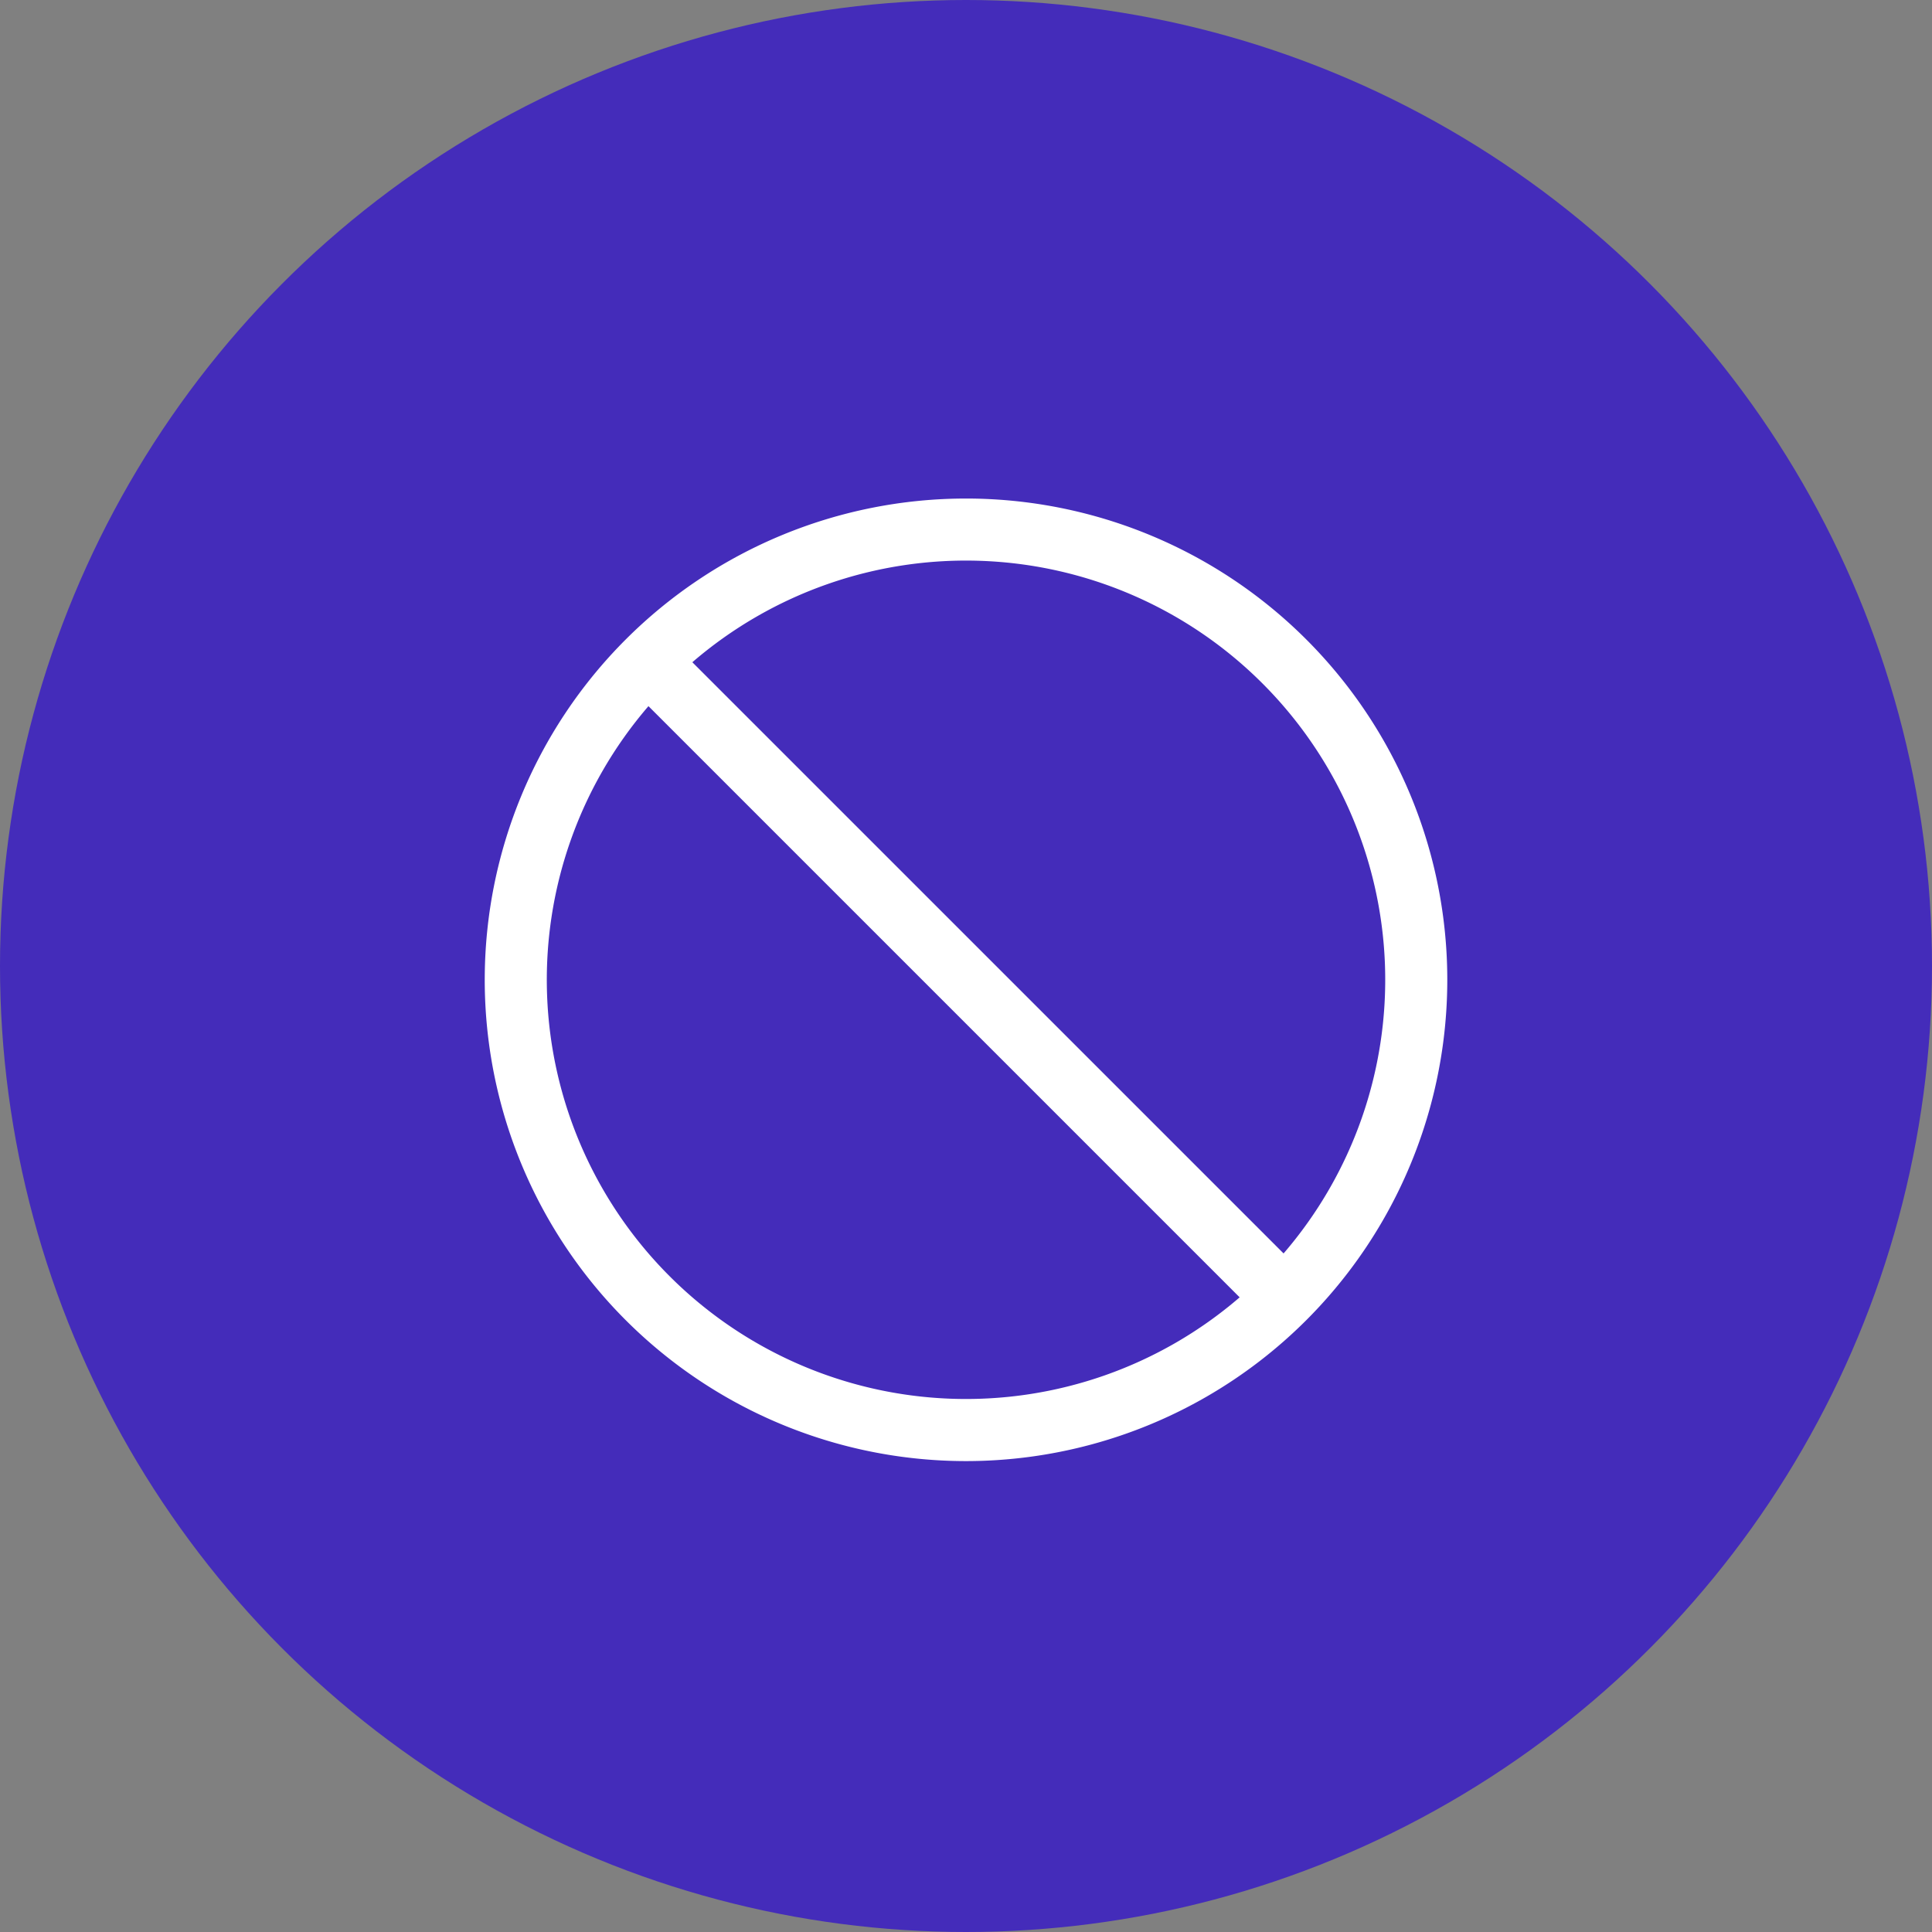
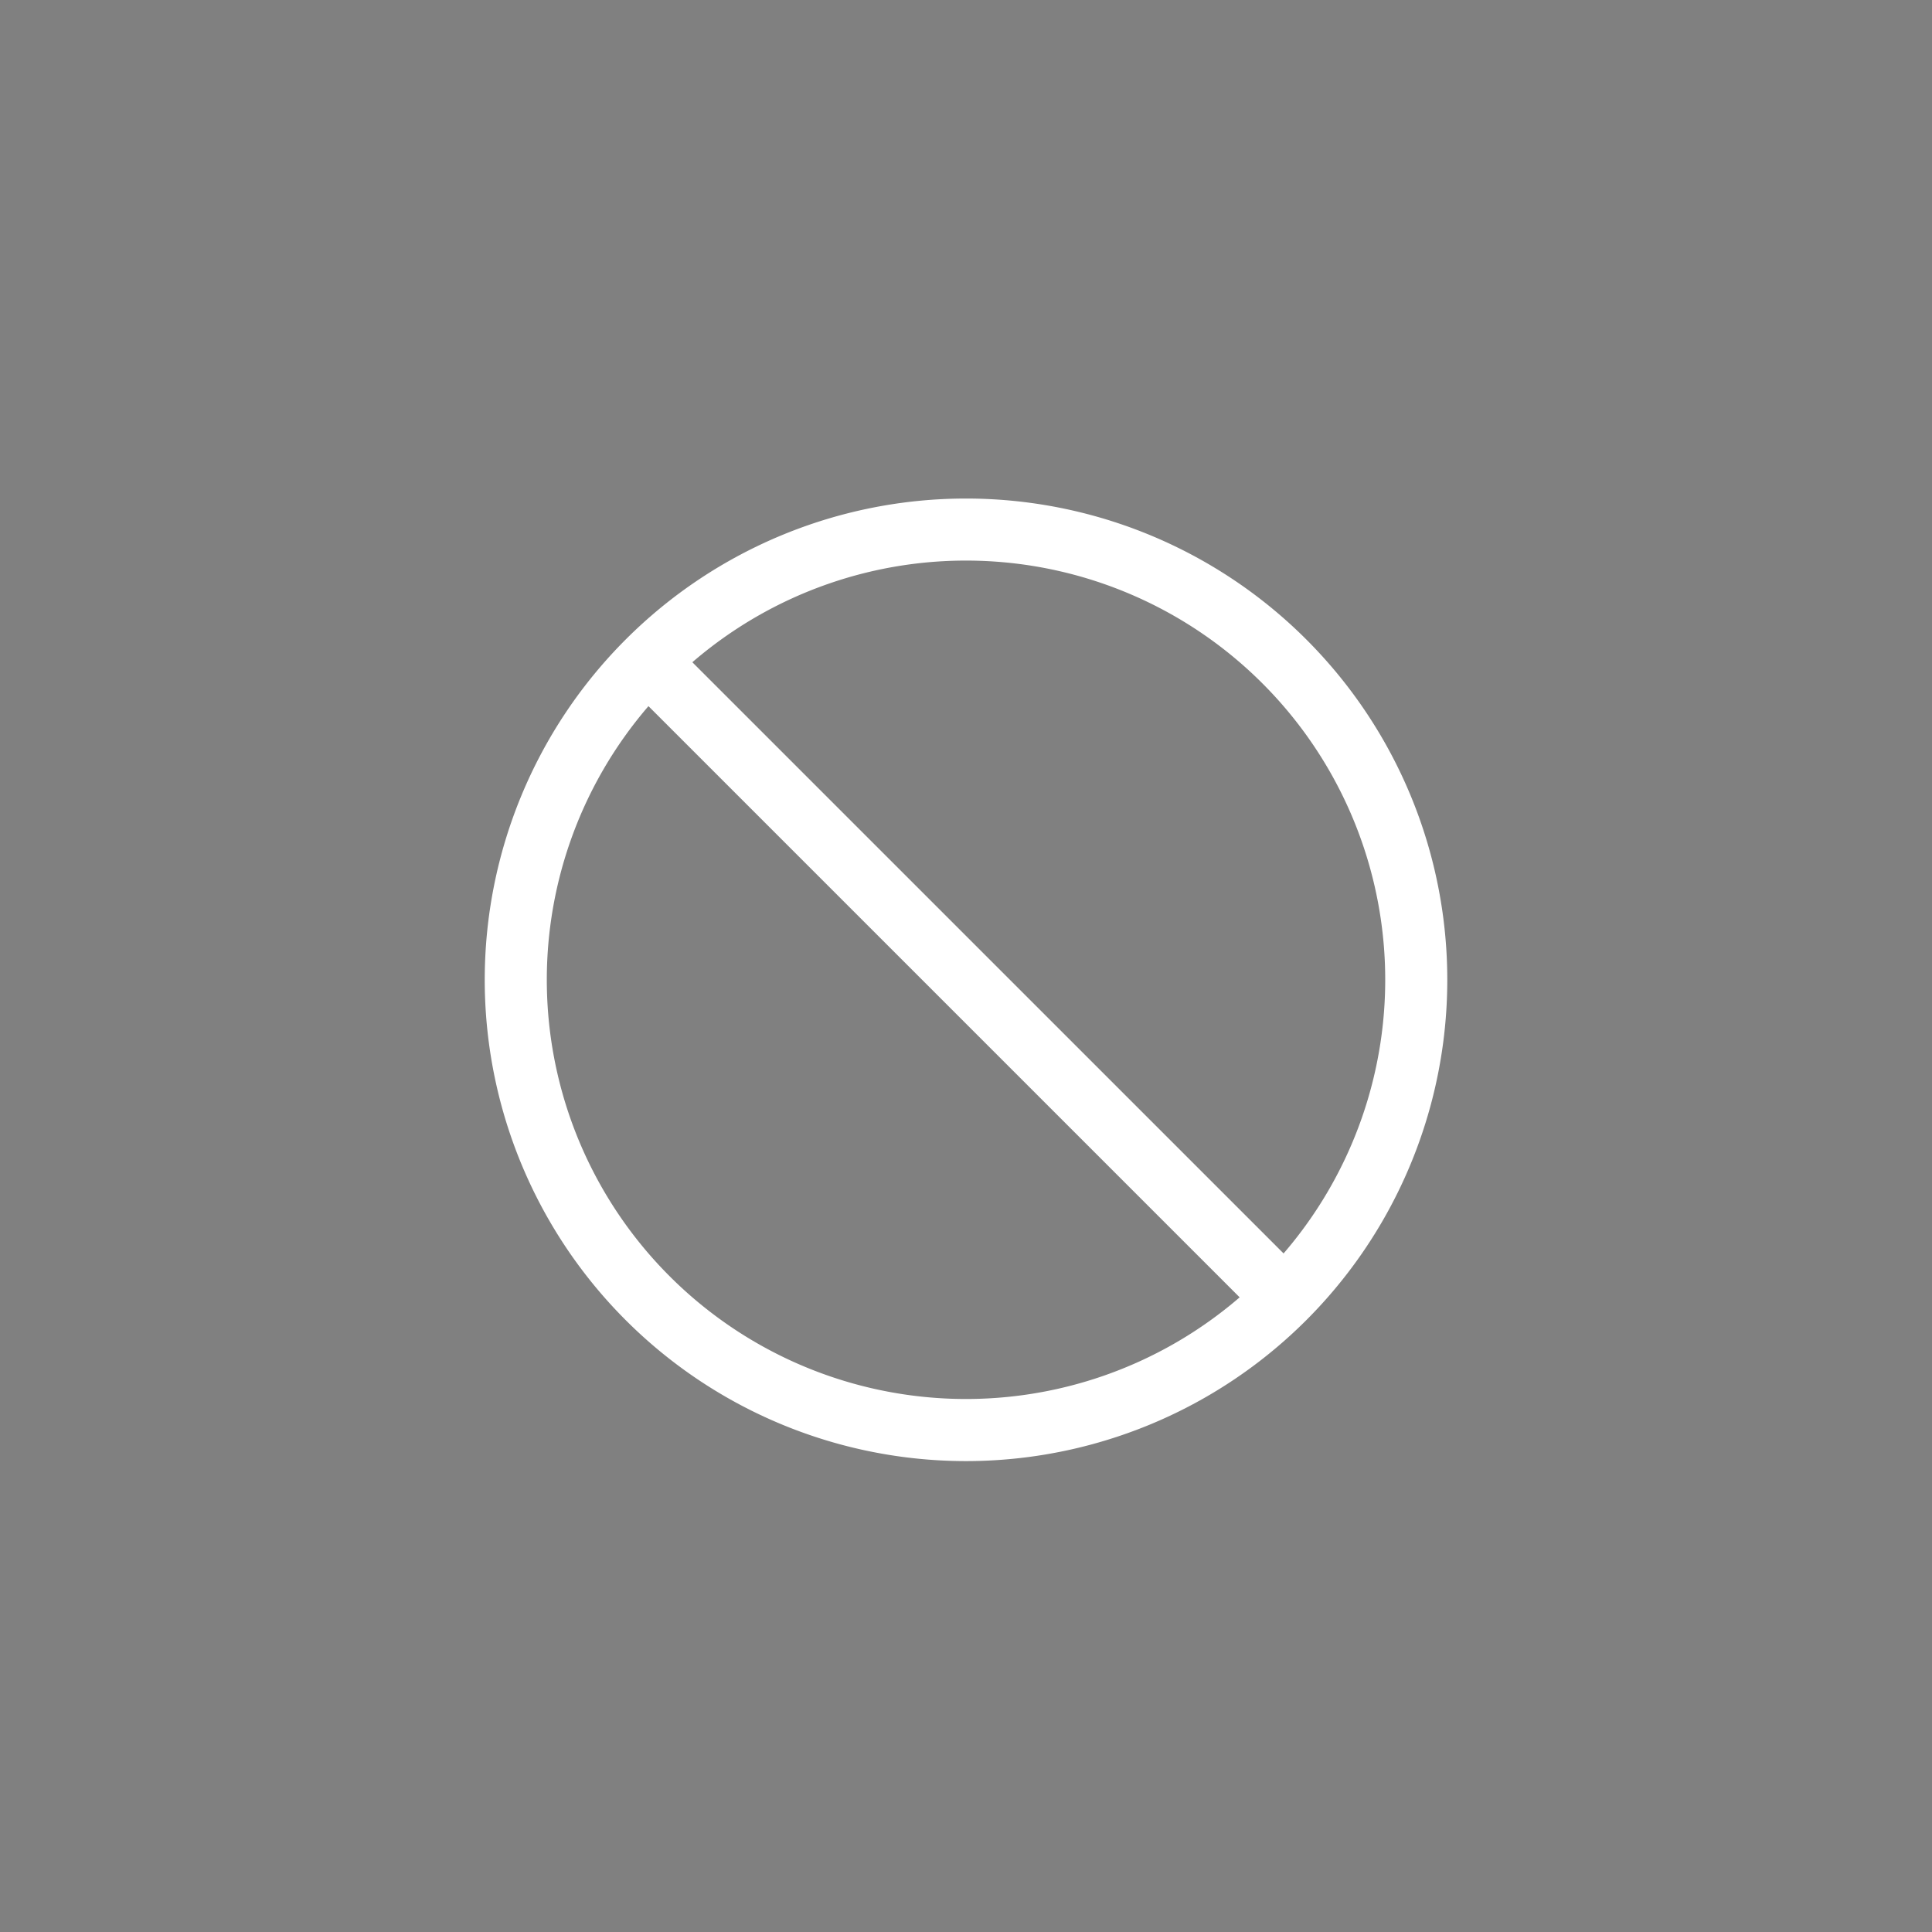
<svg xmlns="http://www.w3.org/2000/svg" width="70" height="70" viewBox="0 0 70 70">
  <rect x="0" y="0" width="70" height="70" fill="#808080" stroke="none" />
  <g id="Group_33538" data-name="Group 33538" transform="translate(-165 -7203)">
-     <circle id="Ellipse_3596" data-name="Ellipse 3596" cx="35" cy="35" r="35" transform="translate(165 7203)" fill="#442cba" />
    <path id="Path_39412" data-name="Path 39412" d="M18-30.937A17.437,17.437,0,0,0,.563-13.5,17.437,17.437,0,0,0,18,3.938,17.437,17.437,0,0,0,35.438-13.5,17.437,17.437,0,0,0,18-30.937ZM7.261-2.761a15.186,15.186,0,0,1-.766-20.654l21.42,21.42A15.186,15.186,0,0,1,7.261-2.761Zm22.245-.825L8.085-25.006a15.186,15.186,0,0,1,20.654.766A15.186,15.186,0,0,1,29.506-3.585Z" transform="translate(182 7252)" fill="#fff" />
  </g>
</svg>